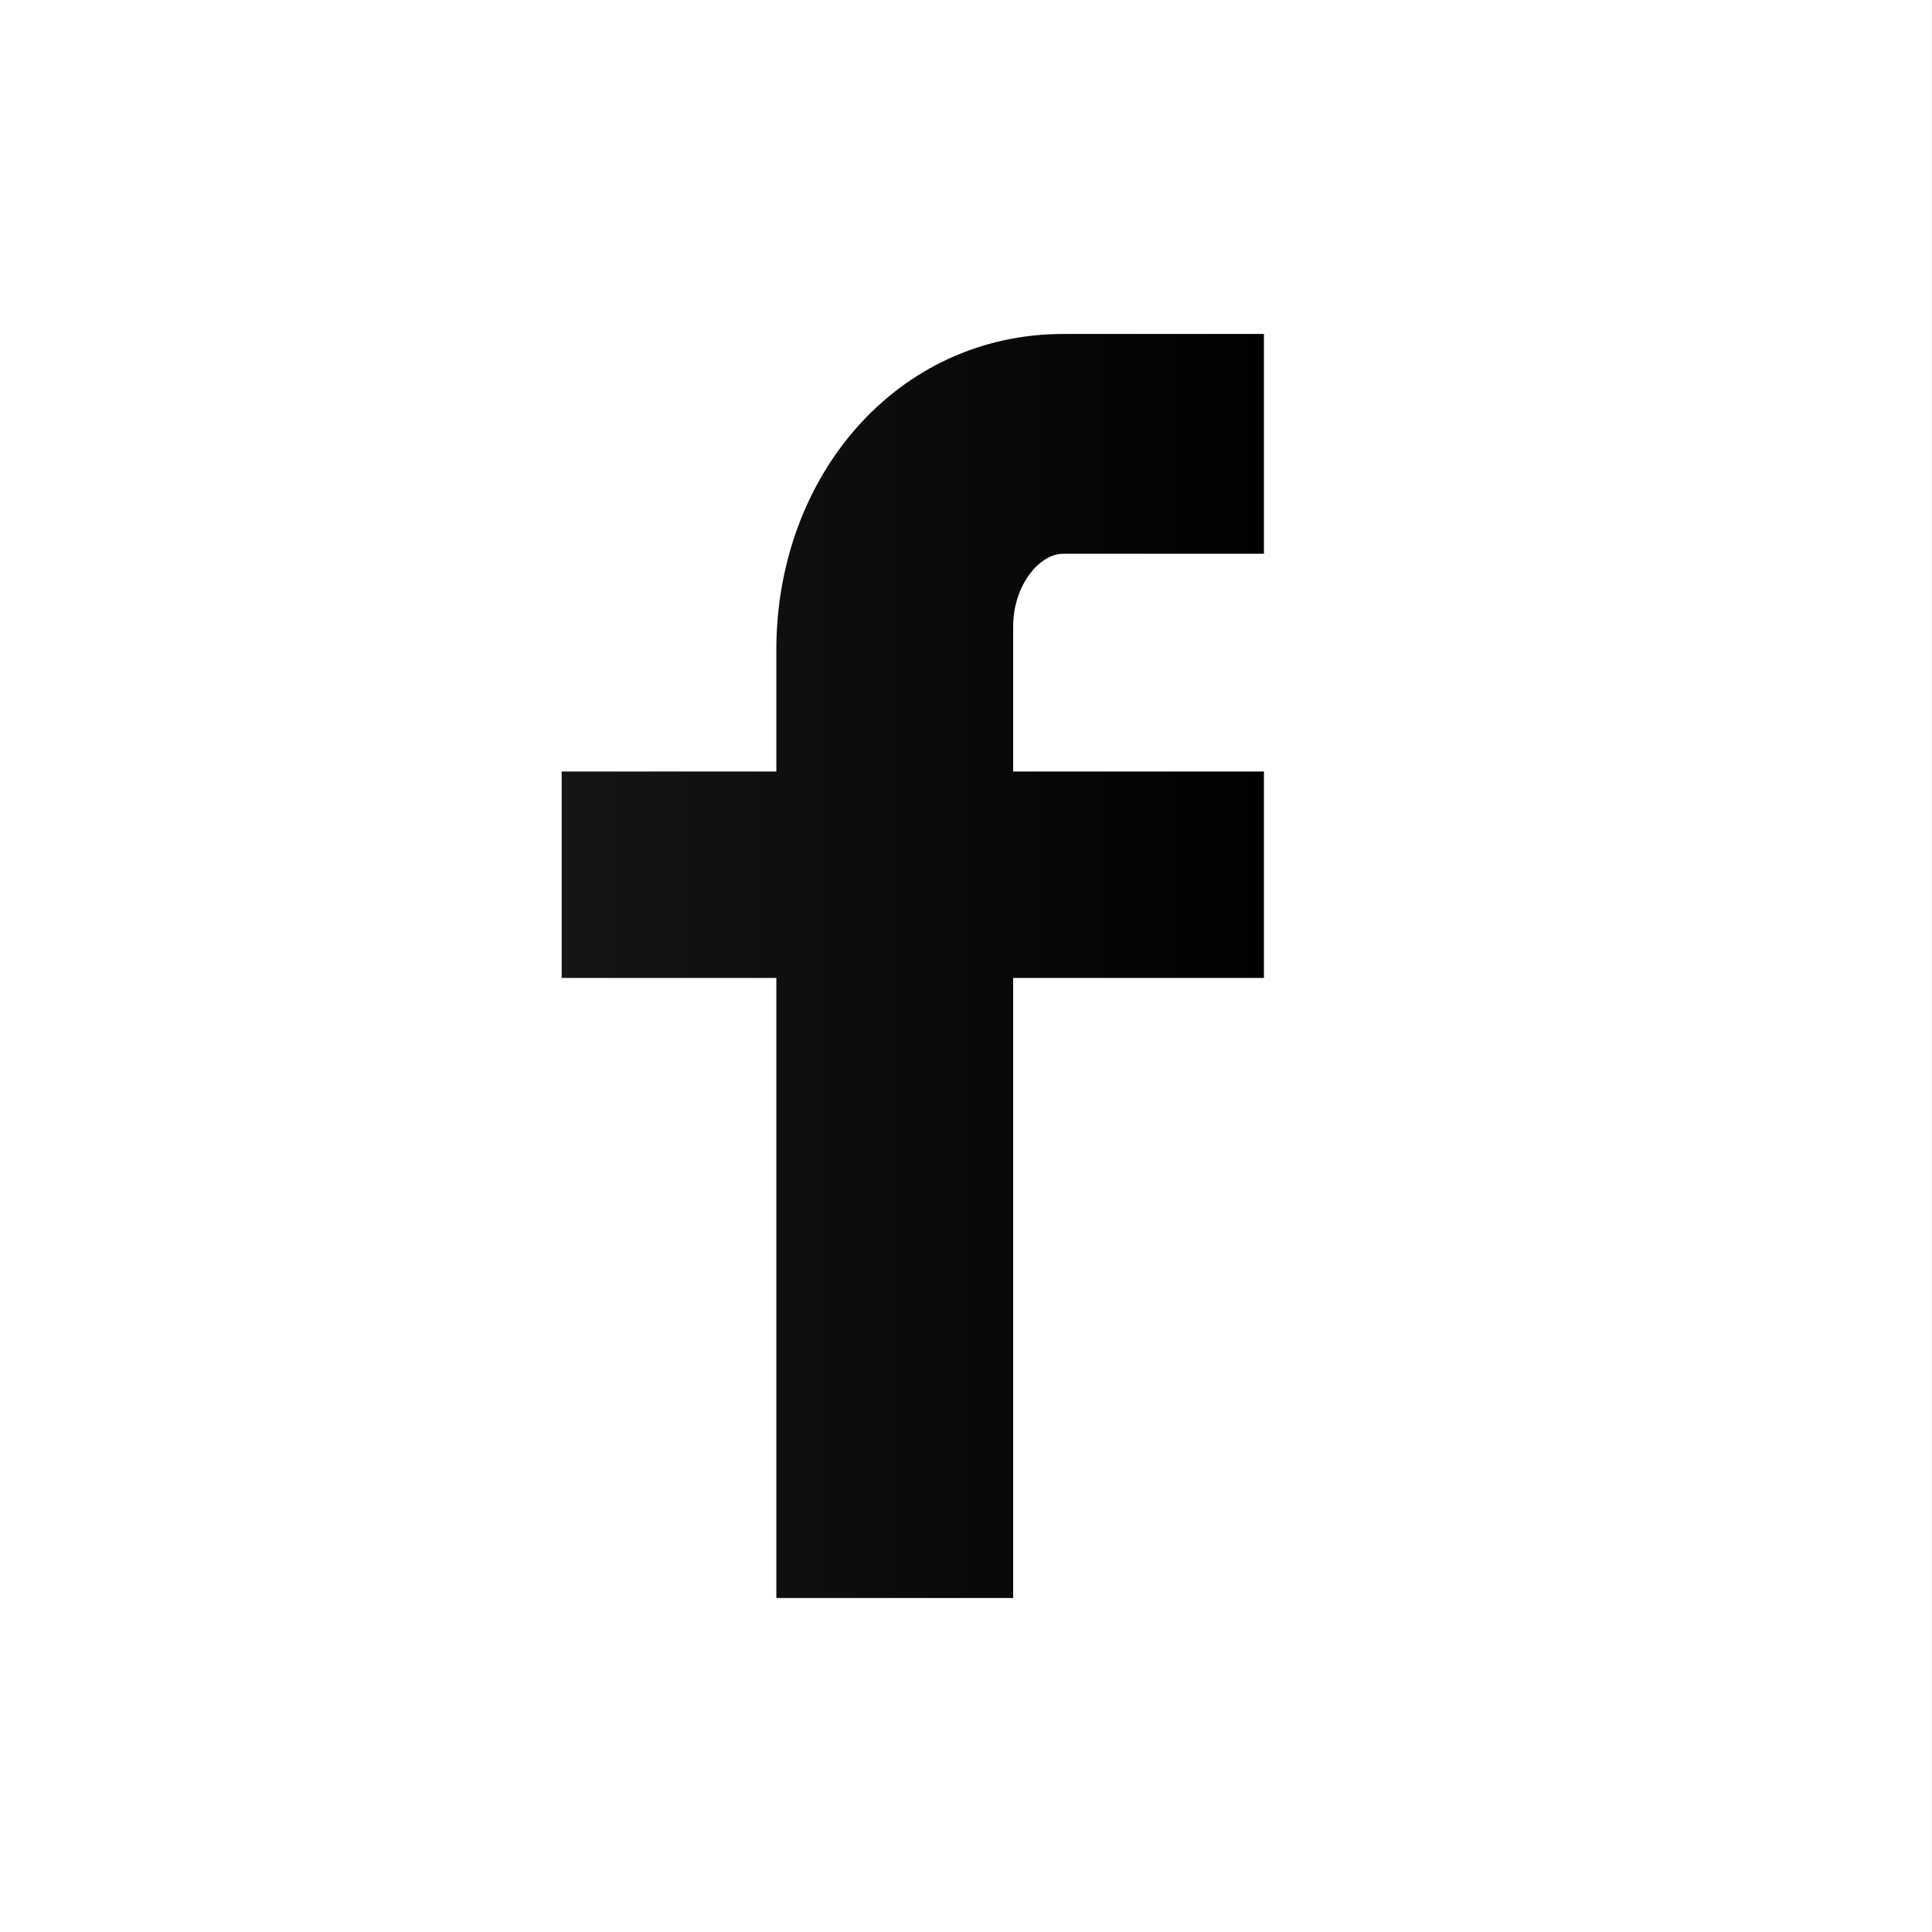
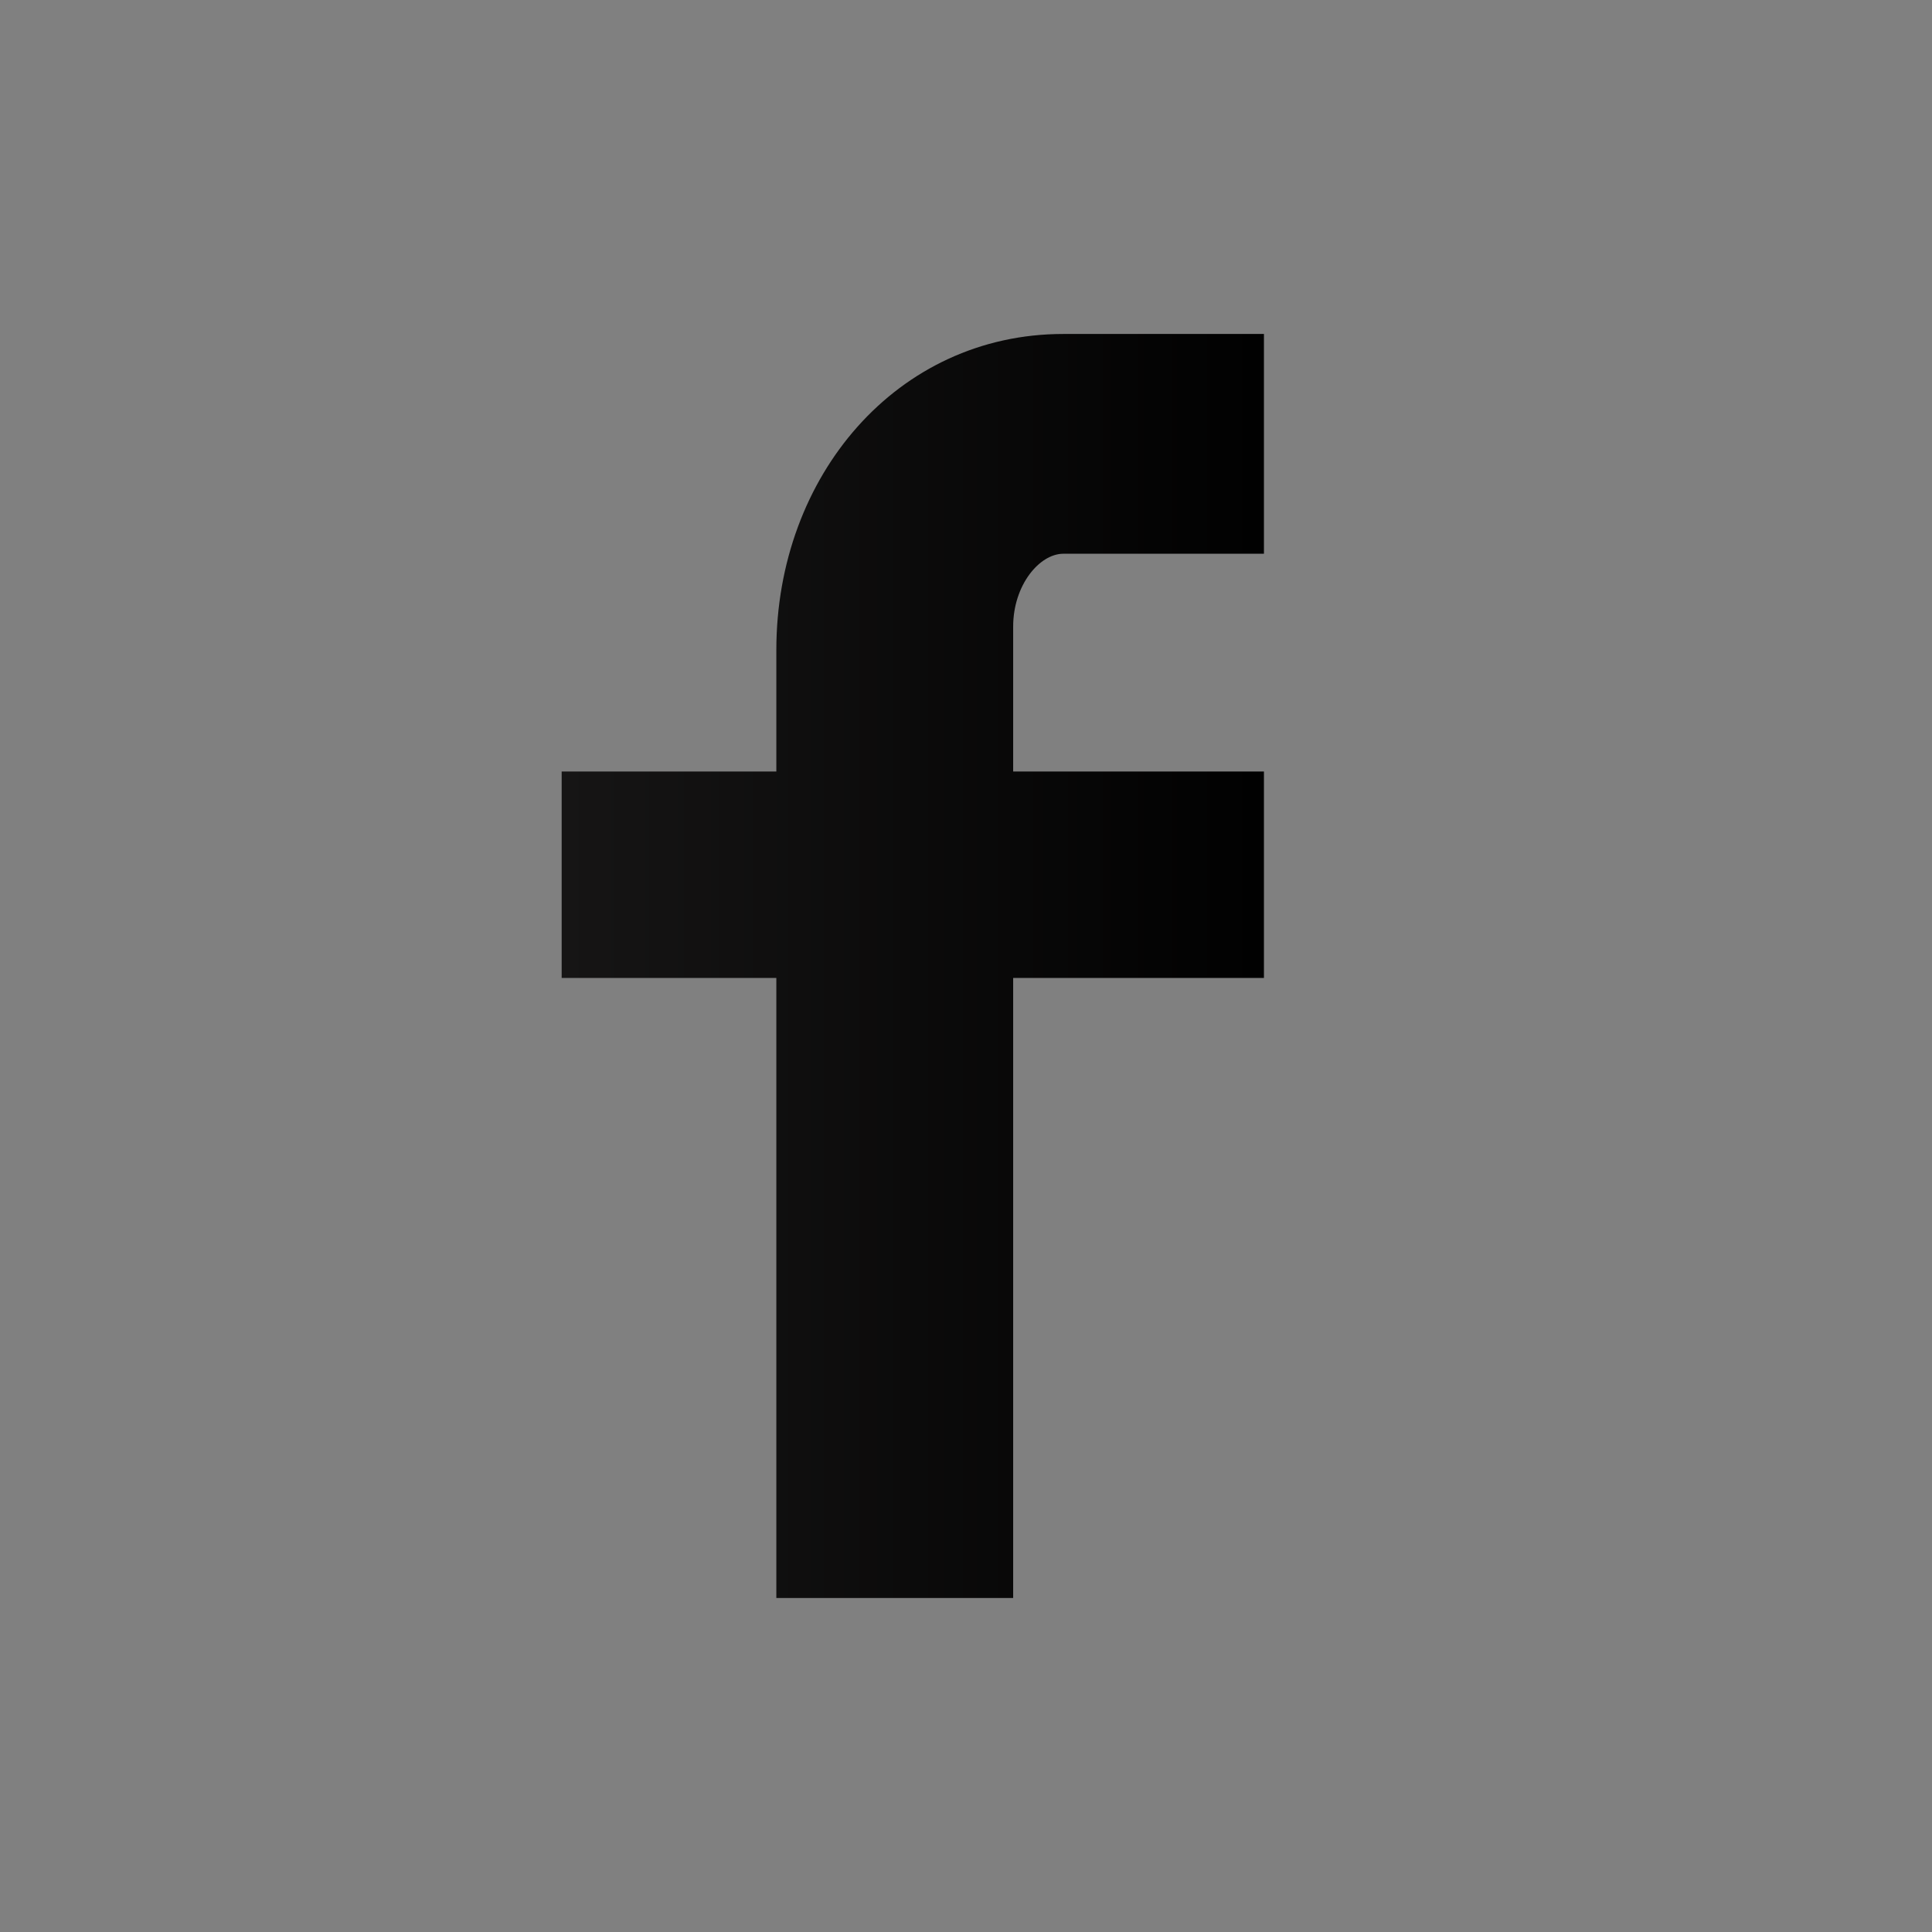
<svg xmlns="http://www.w3.org/2000/svg" version="1.1" id="Слой_1" x="0px" y="0px" width="283.46px" height="283.46px" viewBox="0 0 283.46 283.46" enable-background="new 0 0 283.46 283.46" xml:space="preserve">
  <rect x="0" y="0" width="283.46" height="283.46" fill="#808080" stroke="none" />
-   <rect fill="#FFFFFF" width="283.454" height="283.46" />
  <linearGradient id="SVGID_1_" gradientUnits="userSpaceOnUse" x1="82.407" y1="141.73" x2="185.442" y2="141.73">
    <stop offset="0" style="stop-color:#161515" />
    <stop offset="0.994" style="stop-color:#010101" />
  </linearGradient>
  <path fill="url(#SVGID_1_)" d="M185.442,81.245H156.01c-3.481,0-7.36,4.572-7.36,10.697v21.253h36.793v30.292h-36.793v90.972  h-34.747v-90.972H82.407v-30.292h31.496V95.364C113.903,69.798,131.651,49,156.01,49h29.433V81.245z" />
</svg>